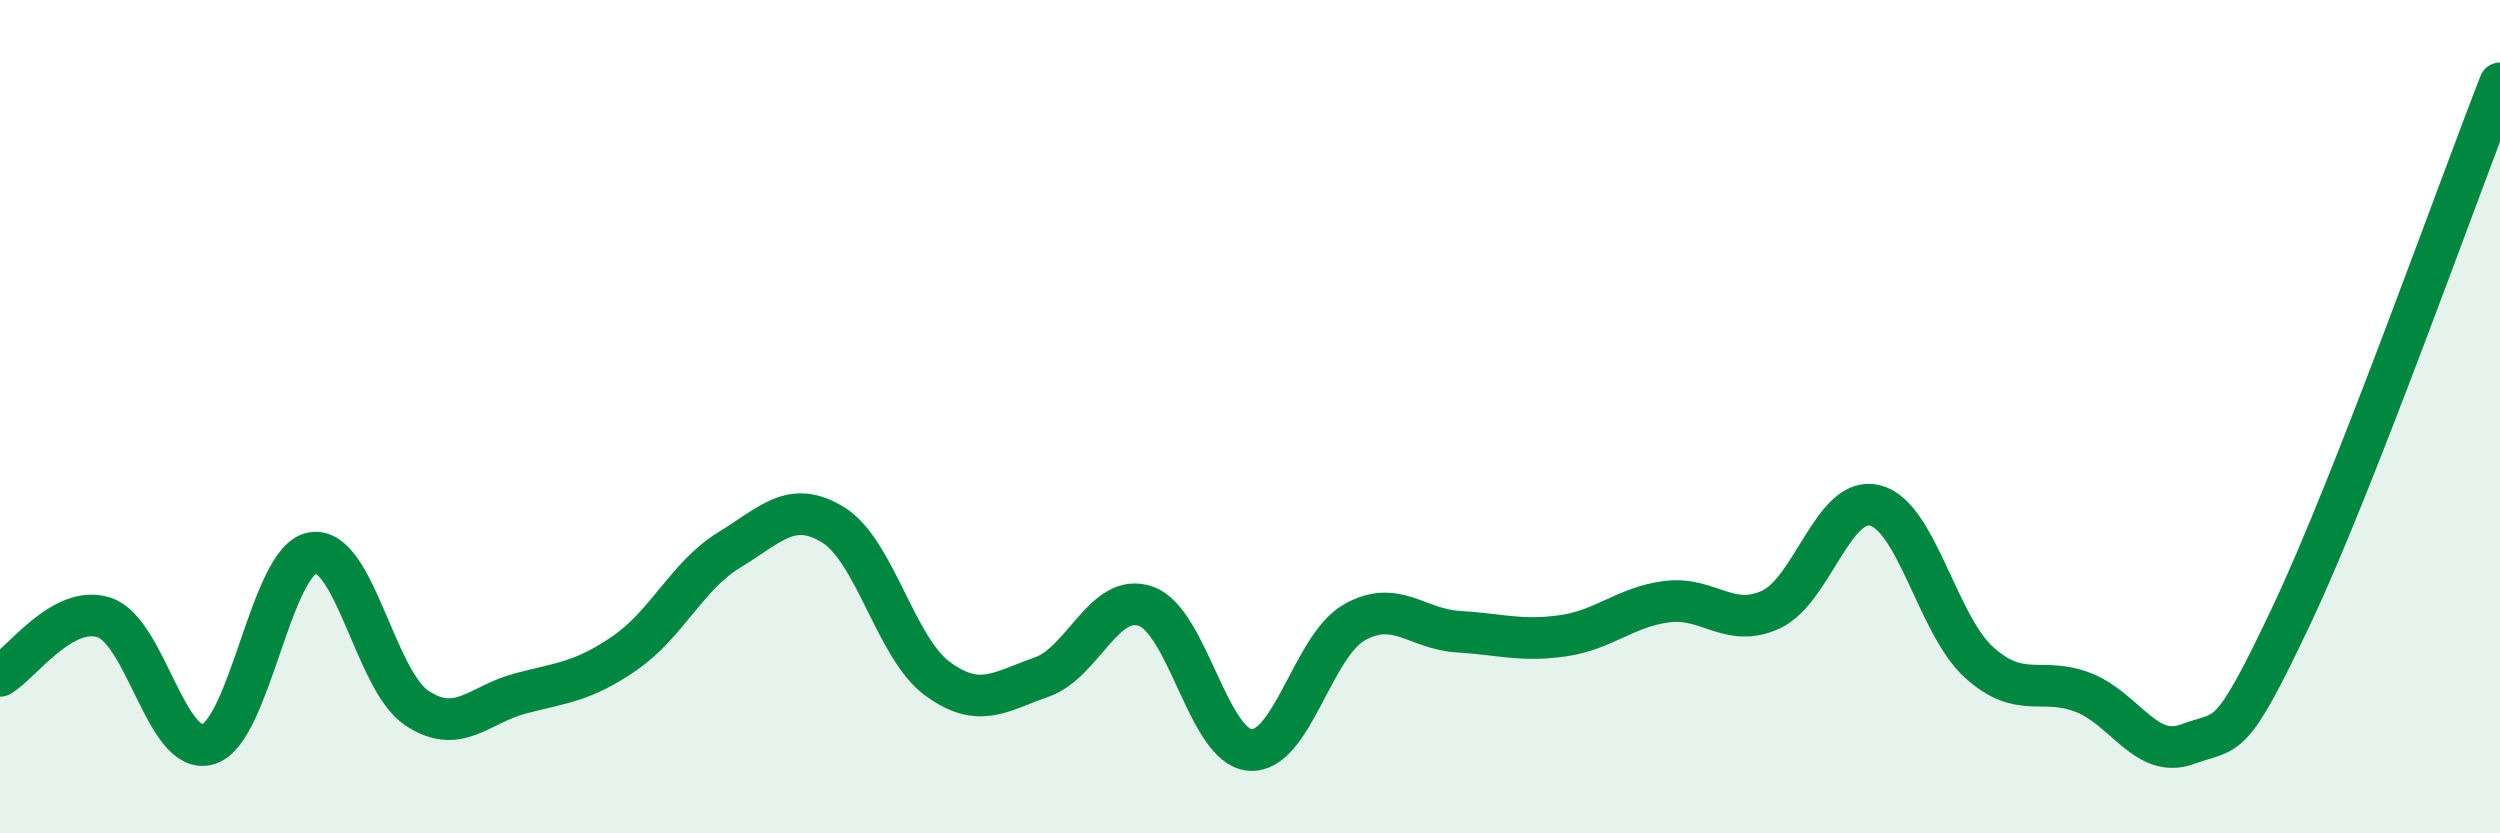
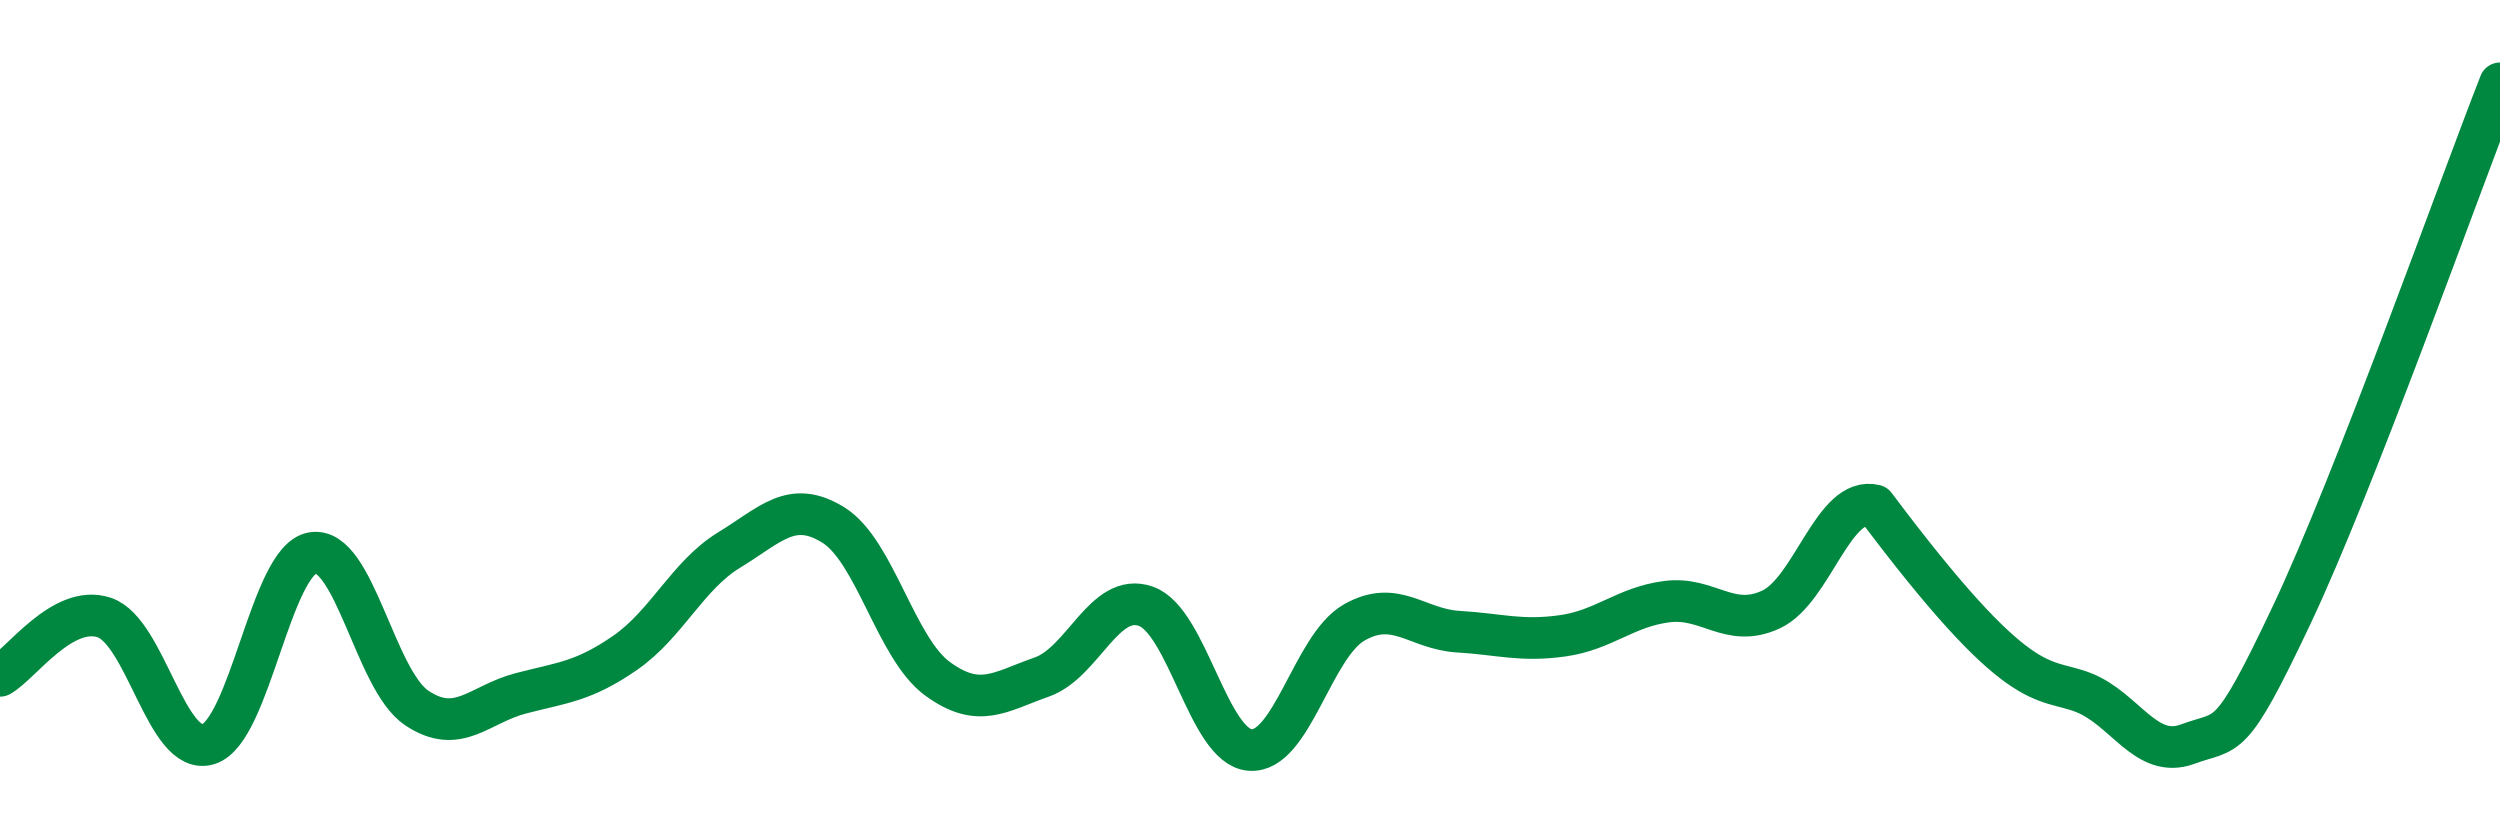
<svg xmlns="http://www.w3.org/2000/svg" width="60" height="20" viewBox="0 0 60 20">
-   <path d="M 0,16.22 C 0.5,15.94 1.5,14.49 2.5,14.82 C 3.5,15.15 4,18.17 5,17.86 C 6,17.55 6.5,13.44 7.5,13.27 C 8.5,13.1 9,16.32 10,16.99 C 11,17.66 11.5,16.9 12.5,16.64 C 13.5,16.38 14,16.36 15,15.67 C 16,14.98 16.5,13.81 17.5,13.2 C 18.5,12.59 19,11.98 20,12.6 C 21,13.22 21.5,15.56 22.5,16.29 C 23.5,17.02 24,16.6 25,16.25 C 26,15.9 26.5,14.2 27.5,14.55 C 28.5,14.9 29,17.92 30,18 C 31,18.08 31.5,15.51 32.5,14.94 C 33.5,14.37 34,15.1 35,15.16 C 36,15.22 36.5,15.4 37.5,15.26 C 38.5,15.12 39,14.57 40,14.44 C 41,14.31 41.5,15.09 42.5,14.63 C 43.5,14.17 44,11.88 45,12.13 C 46,12.38 46.5,15 47.5,15.9 C 48.5,16.8 49,16.23 50,16.62 C 51,17.01 51.5,18.23 52.5,17.86 C 53.5,17.49 53.5,17.93 55,14.76 C 56.5,11.59 59,4.55 60,2L60 20L0 20Z" fill="#008740" opacity="0.1" stroke-linecap="round" stroke-linejoin="round" />
-   <path d="M 0,16.22 C 0.5,15.94 1.5,14.49 2.5,14.82 C 3.5,15.15 4,18.17 5,17.86 C 6,17.55 6.5,13.44 7.5,13.27 C 8.5,13.1 9,16.32 10,16.99 C 11,17.66 11.5,16.9 12.5,16.64 C 13.5,16.38 14,16.36 15,15.67 C 16,14.98 16.5,13.81 17.5,13.2 C 18.5,12.59 19,11.98 20,12.6 C 21,13.22 21.5,15.56 22.5,16.29 C 23.5,17.02 24,16.6 25,16.25 C 26,15.9 26.5,14.2 27.5,14.55 C 28.5,14.9 29,17.92 30,18 C 31,18.08 31.5,15.51 32.5,14.94 C 33.5,14.37 34,15.1 35,15.16 C 36,15.22 36.5,15.4 37.5,15.26 C 38.5,15.12 39,14.57 40,14.44 C 41,14.31 41.5,15.09 42.5,14.63 C 43.5,14.17 44,11.88 45,12.13 C 46,12.38 46.5,15 47.5,15.9 C 48.5,16.8 49,16.23 50,16.62 C 51,17.01 51.5,18.23 52.5,17.86 C 53.5,17.49 53.5,17.93 55,14.76 C 56.5,11.59 59,4.55 60,2" stroke="#008740" stroke-width="1" fill="none" stroke-linecap="round" stroke-linejoin="round" />
+   <path d="M 0,16.22 C 0.5,15.94 1.5,14.49 2.5,14.82 C 3.5,15.15 4,18.17 5,17.86 C 6,17.55 6.5,13.44 7.5,13.27 C 8.5,13.1 9,16.32 10,16.99 C 11,17.66 11.5,16.9 12.5,16.64 C 13.5,16.38 14,16.36 15,15.67 C 16,14.98 16.5,13.81 17.5,13.2 C 18.5,12.59 19,11.98 20,12.6 C 21,13.22 21.5,15.56 22.5,16.29 C 23.5,17.02 24,16.6 25,16.25 C 26,15.9 26.5,14.2 27.5,14.55 C 28.5,14.9 29,17.92 30,18 C 31,18.08 31.5,15.51 32.5,14.94 C 33.5,14.37 34,15.1 35,15.16 C 36,15.22 36.5,15.4 37.5,15.26 C 38.5,15.12 39,14.57 40,14.44 C 41,14.31 41.5,15.09 42.5,14.63 C 43.5,14.17 44,11.88 45,12.13 C 48.5,16.8 49,16.23 50,16.62 C 51,17.01 51.5,18.23 52.5,17.86 C 53.5,17.49 53.5,17.93 55,14.76 C 56.5,11.59 59,4.55 60,2" stroke="#008740" stroke-width="1" fill="none" stroke-linecap="round" stroke-linejoin="round" />
</svg>